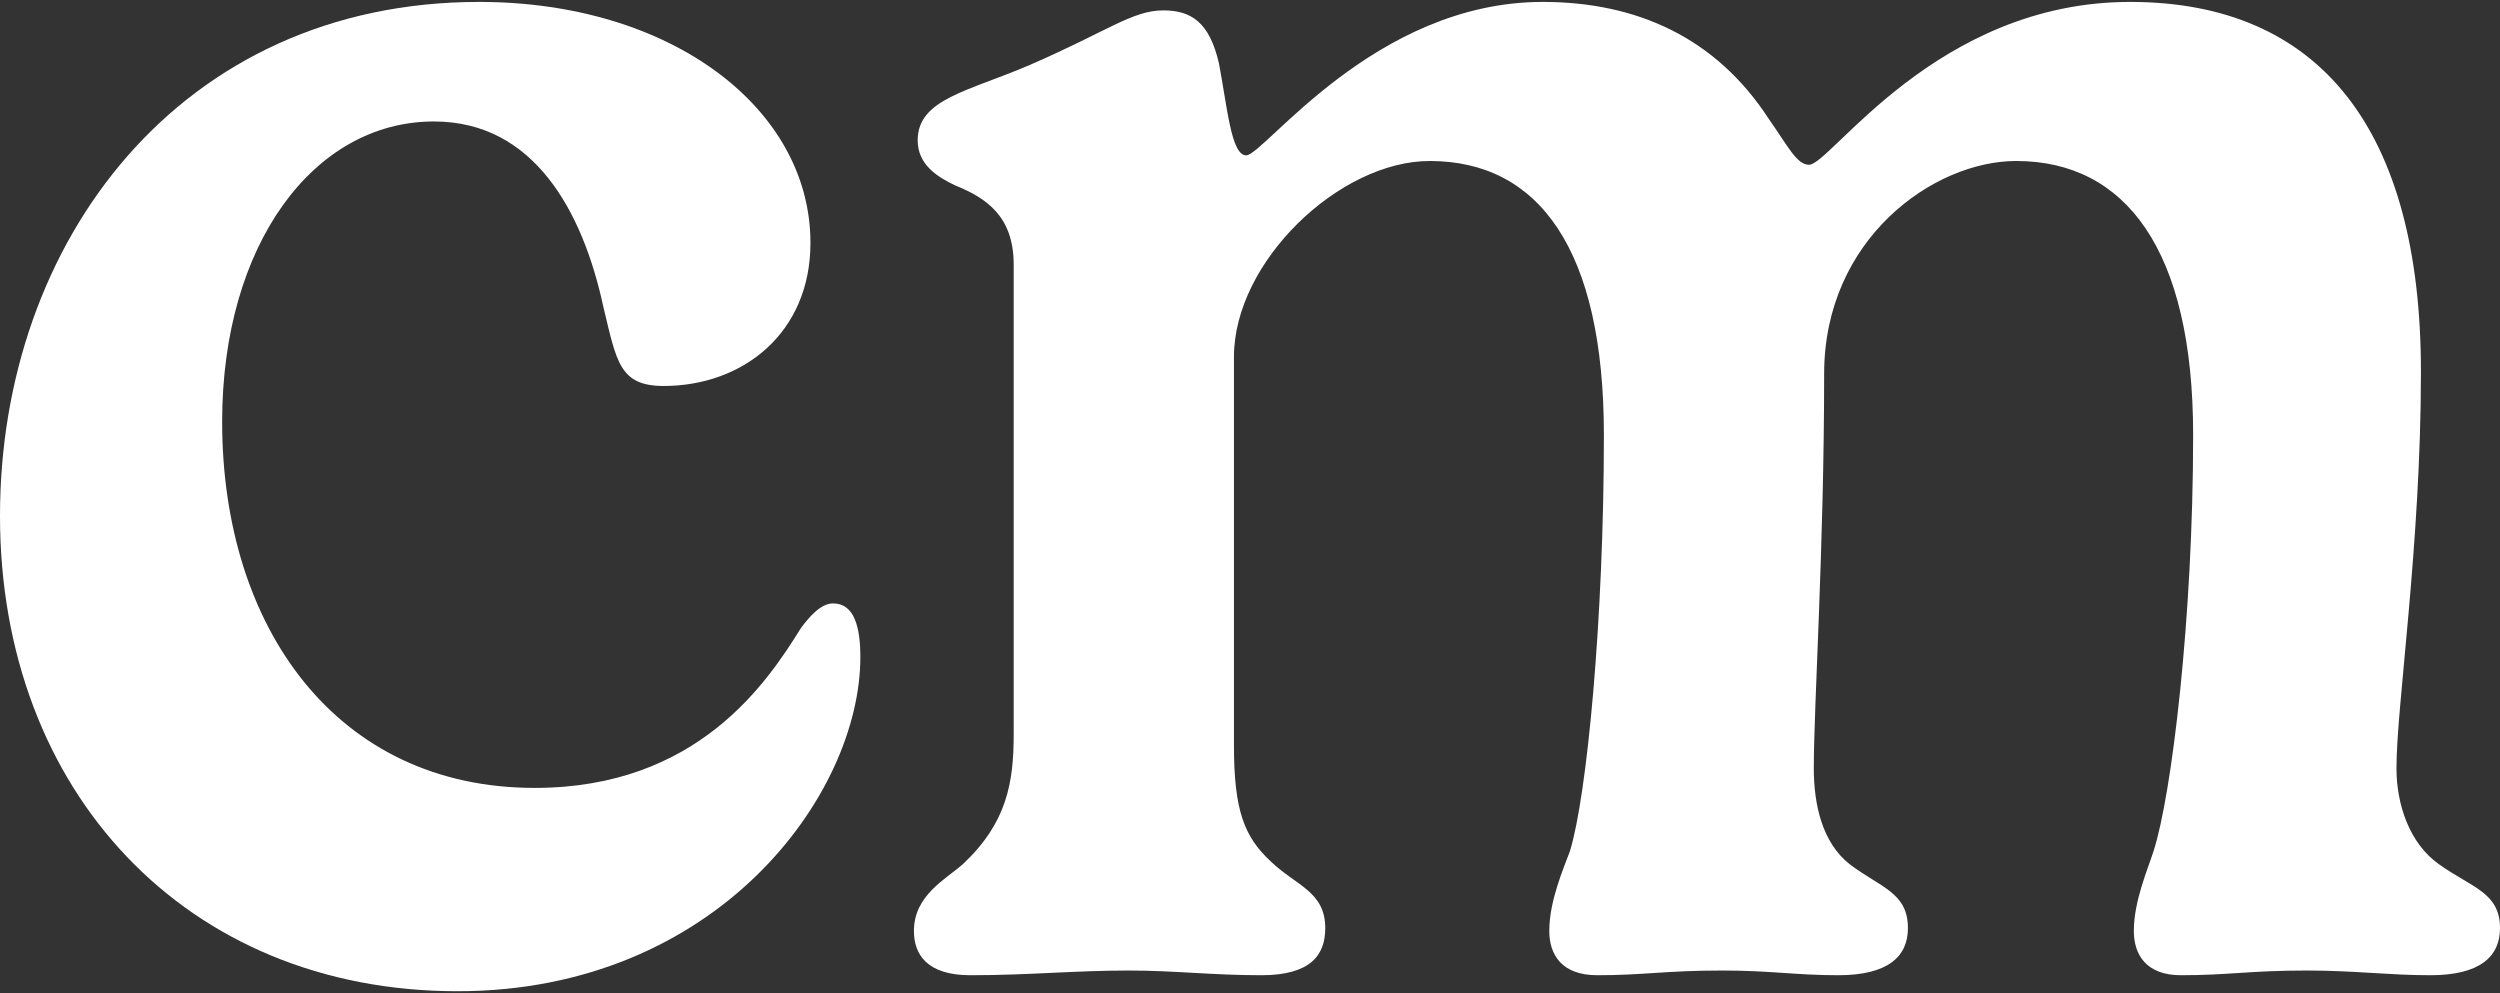
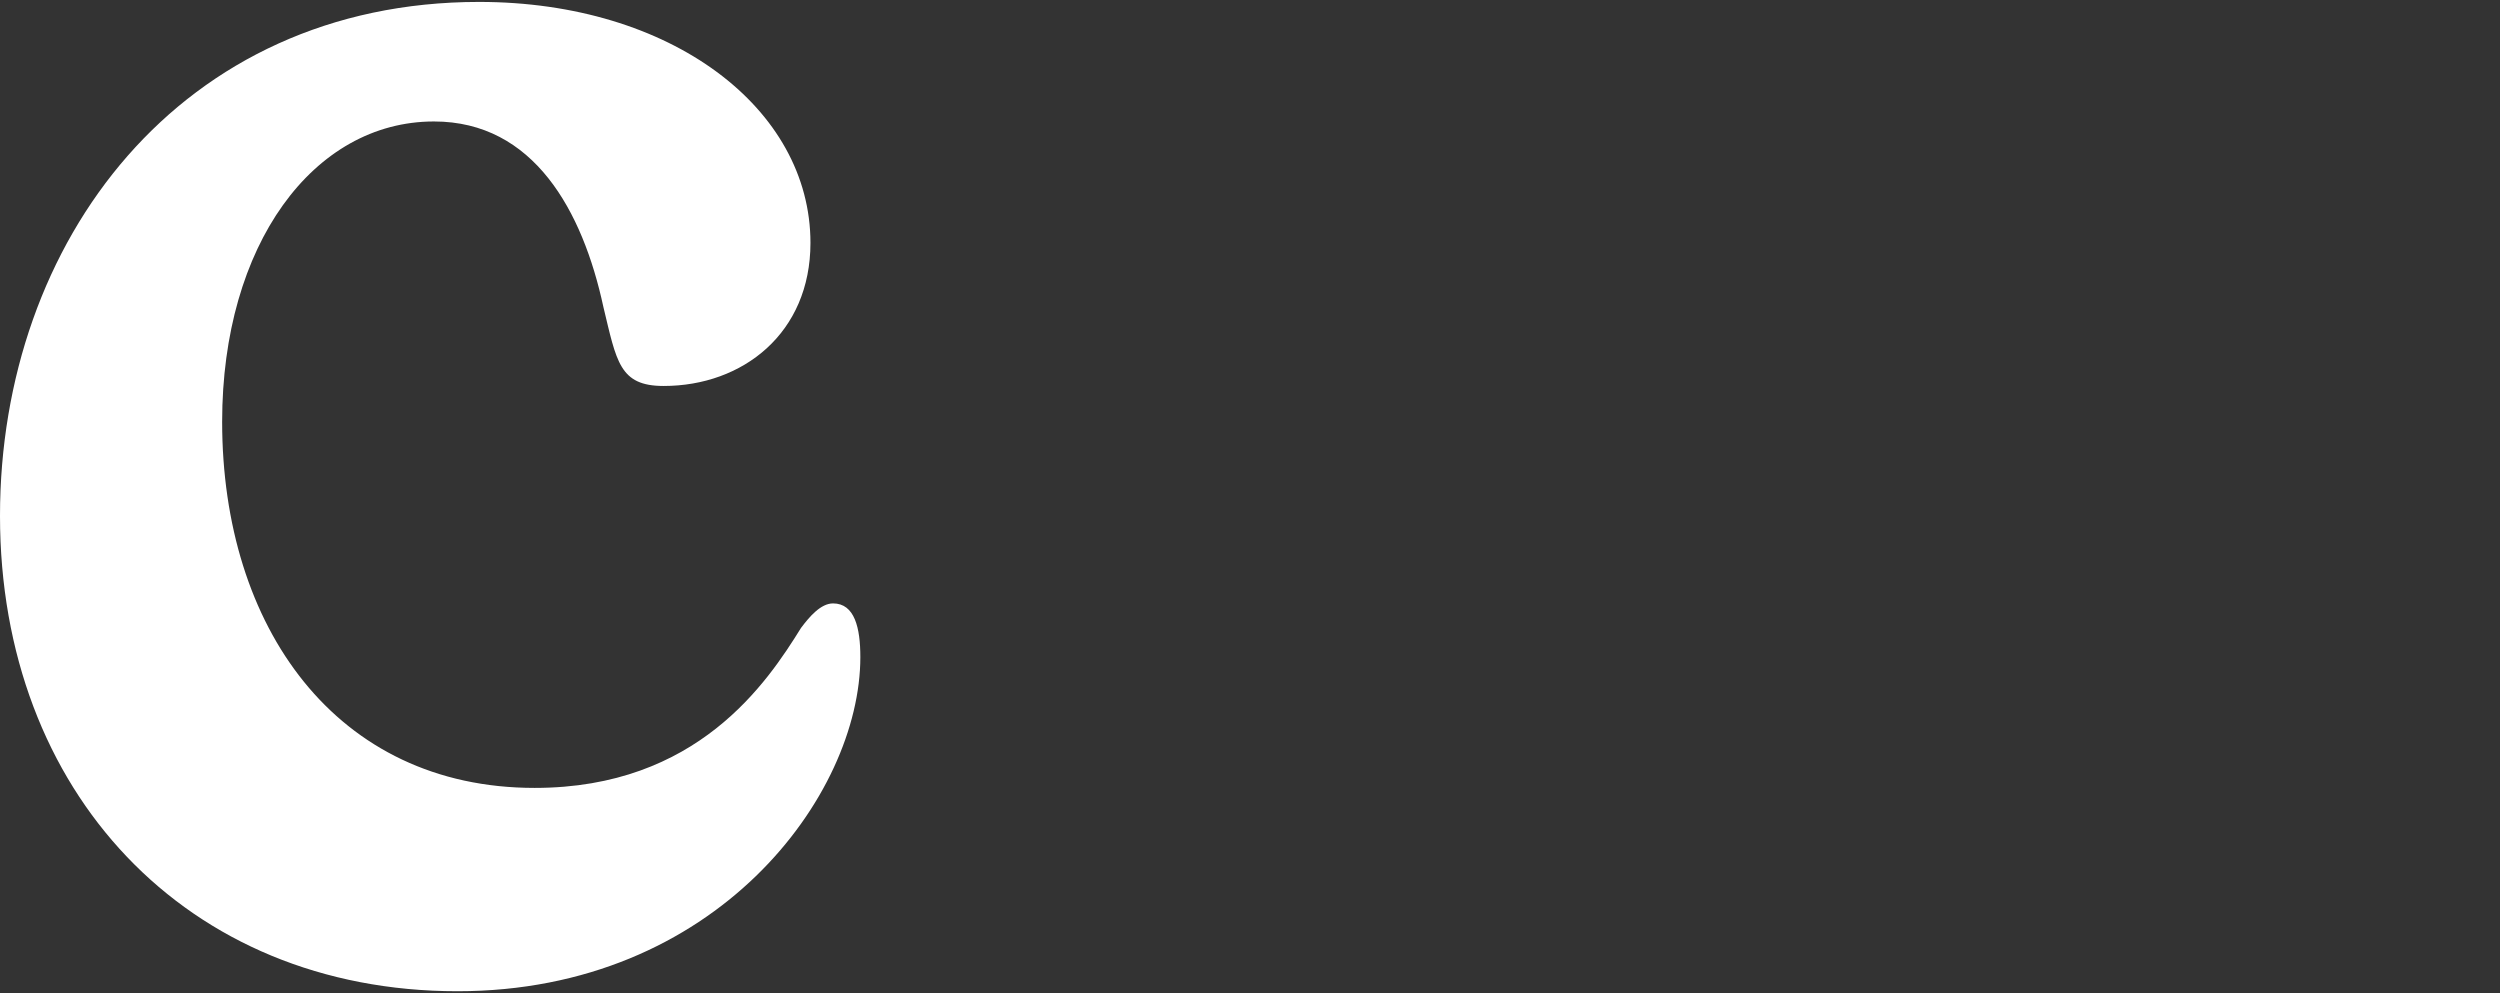
<svg xmlns="http://www.w3.org/2000/svg" width="584" height="232" viewBox="0 0 584 232" fill="none">
  <rect x="0" y="0" width="584" height="232" fill="#333333" stroke="none" />
-   <path d="M422.603 38.49C427.66 38.49 452.288 0.449 497.585 0.449C542.002 0.449 565.53 30.354 565.53 86.865C565.53 127.324 559.813 164.925 559.813 179.437C559.813 188.013 562.891 197.028 569.708 201.866C577.404 207.363 584 208.463 584 216.818C584 223.415 579.383 227.813 567.729 227.813C558.054 227.813 549.918 226.713 538.923 226.713C525.51 226.713 520.673 227.813 509.459 227.813C501.323 227.813 498.464 222.975 498.464 217.478C498.464 210.442 501.762 202.965 503.082 198.787C507.26 185.814 512.317 144.695 512.317 101.597C512.317 58.28 496.485 37.61 470.978 37.61C451.628 37.61 426.121 55.861 426.121 87.305C426.121 127.764 423.702 164.925 423.702 179.437C423.702 188.013 425.681 196.808 432.058 201.866C439.314 207.363 445.691 208.463 445.691 216.818C445.691 223.415 441.074 227.813 429.42 227.813C419.525 227.813 413.588 226.713 402.373 226.713C388.96 226.713 384.123 227.813 373.128 227.813C364.773 227.813 361.914 222.975 361.914 217.478C361.914 210.442 365.212 202.965 366.752 198.787C370.71 185.814 374.668 144.695 374.668 101.597C374.668 58.28 359.495 37.61 333.988 37.61C312.879 37.61 288.252 61.138 288.252 83.347V174.16C288.252 189.332 290.671 195.489 296.828 201.206C302.764 206.923 309.581 208.243 309.581 216.818C309.581 223.195 306.063 227.813 294.629 227.813C283.194 227.813 274.399 226.713 263.625 226.713C251.091 226.713 240.316 227.813 226.683 227.813C216.569 227.813 213.49 222.975 213.49 217.478C213.49 209.122 220.966 205.384 224.924 201.866C235.259 192.191 236.798 182.736 236.798 171.521V61.798C236.798 50.364 230.202 46.186 223.165 43.327C218.987 41.348 214.37 38.49 214.37 32.773C214.37 23.098 226.244 21.338 240.536 15.182C258.787 7.266 264.504 2.428 271.76 2.428C278.357 2.428 282.535 5.287 284.734 14.742C286.713 25.077 287.592 36.291 291.11 36.291C295.288 36.291 321.015 0.449 360.375 0.449C382.364 0.449 400.834 8.805 413.148 27.715C417.766 34.312 419.745 38.49 422.603 38.49Z" fill="white" />
  <path d="M0 120.508C0 56.301 42.218 0.449 111.923 0.449C156.78 0.449 189.323 25.297 189.323 56.74C189.323 77.85 173.491 90.163 155.021 90.163C144.686 90.163 144.026 84.446 140.948 71.693C136.11 49.264 124.676 28.375 101.368 28.375C73.222 28.375 51.893 57.18 51.893 98.519C51.893 146.454 78.5 184.055 124.896 184.055C162.936 184.055 179.208 159.428 187.124 146.674C189.103 144.036 191.742 140.957 194.6 140.957C199.658 140.957 200.977 146.674 200.977 153.491C200.977 185.814 167.334 231.551 106.865 231.551C43.538 231.551 0 184.935 0 120.508Z" fill="white" />
</svg>